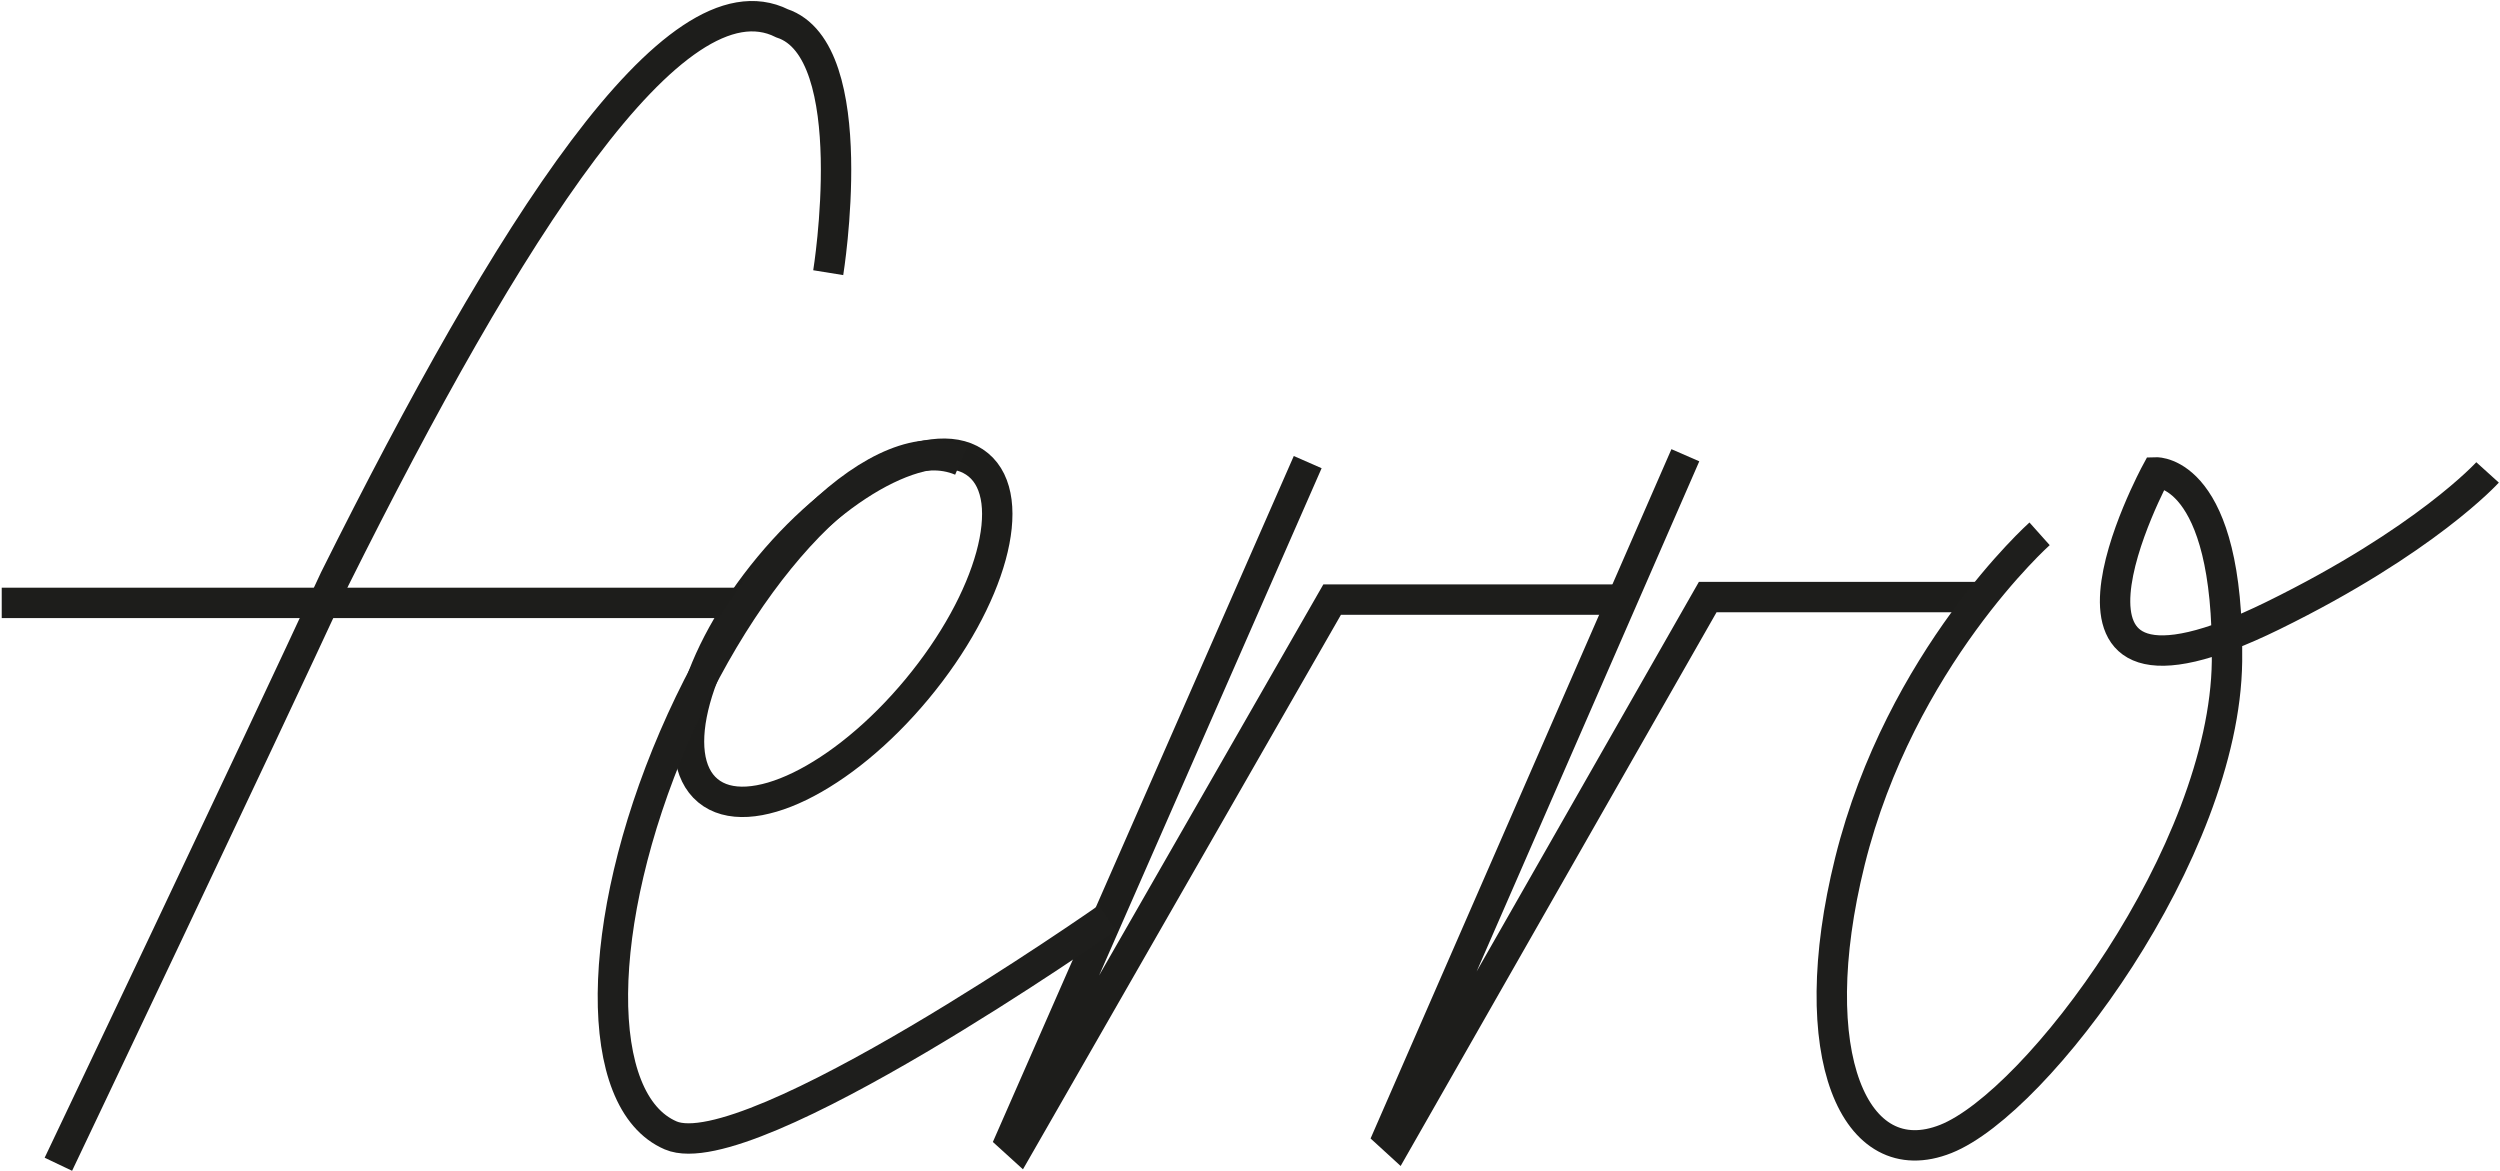
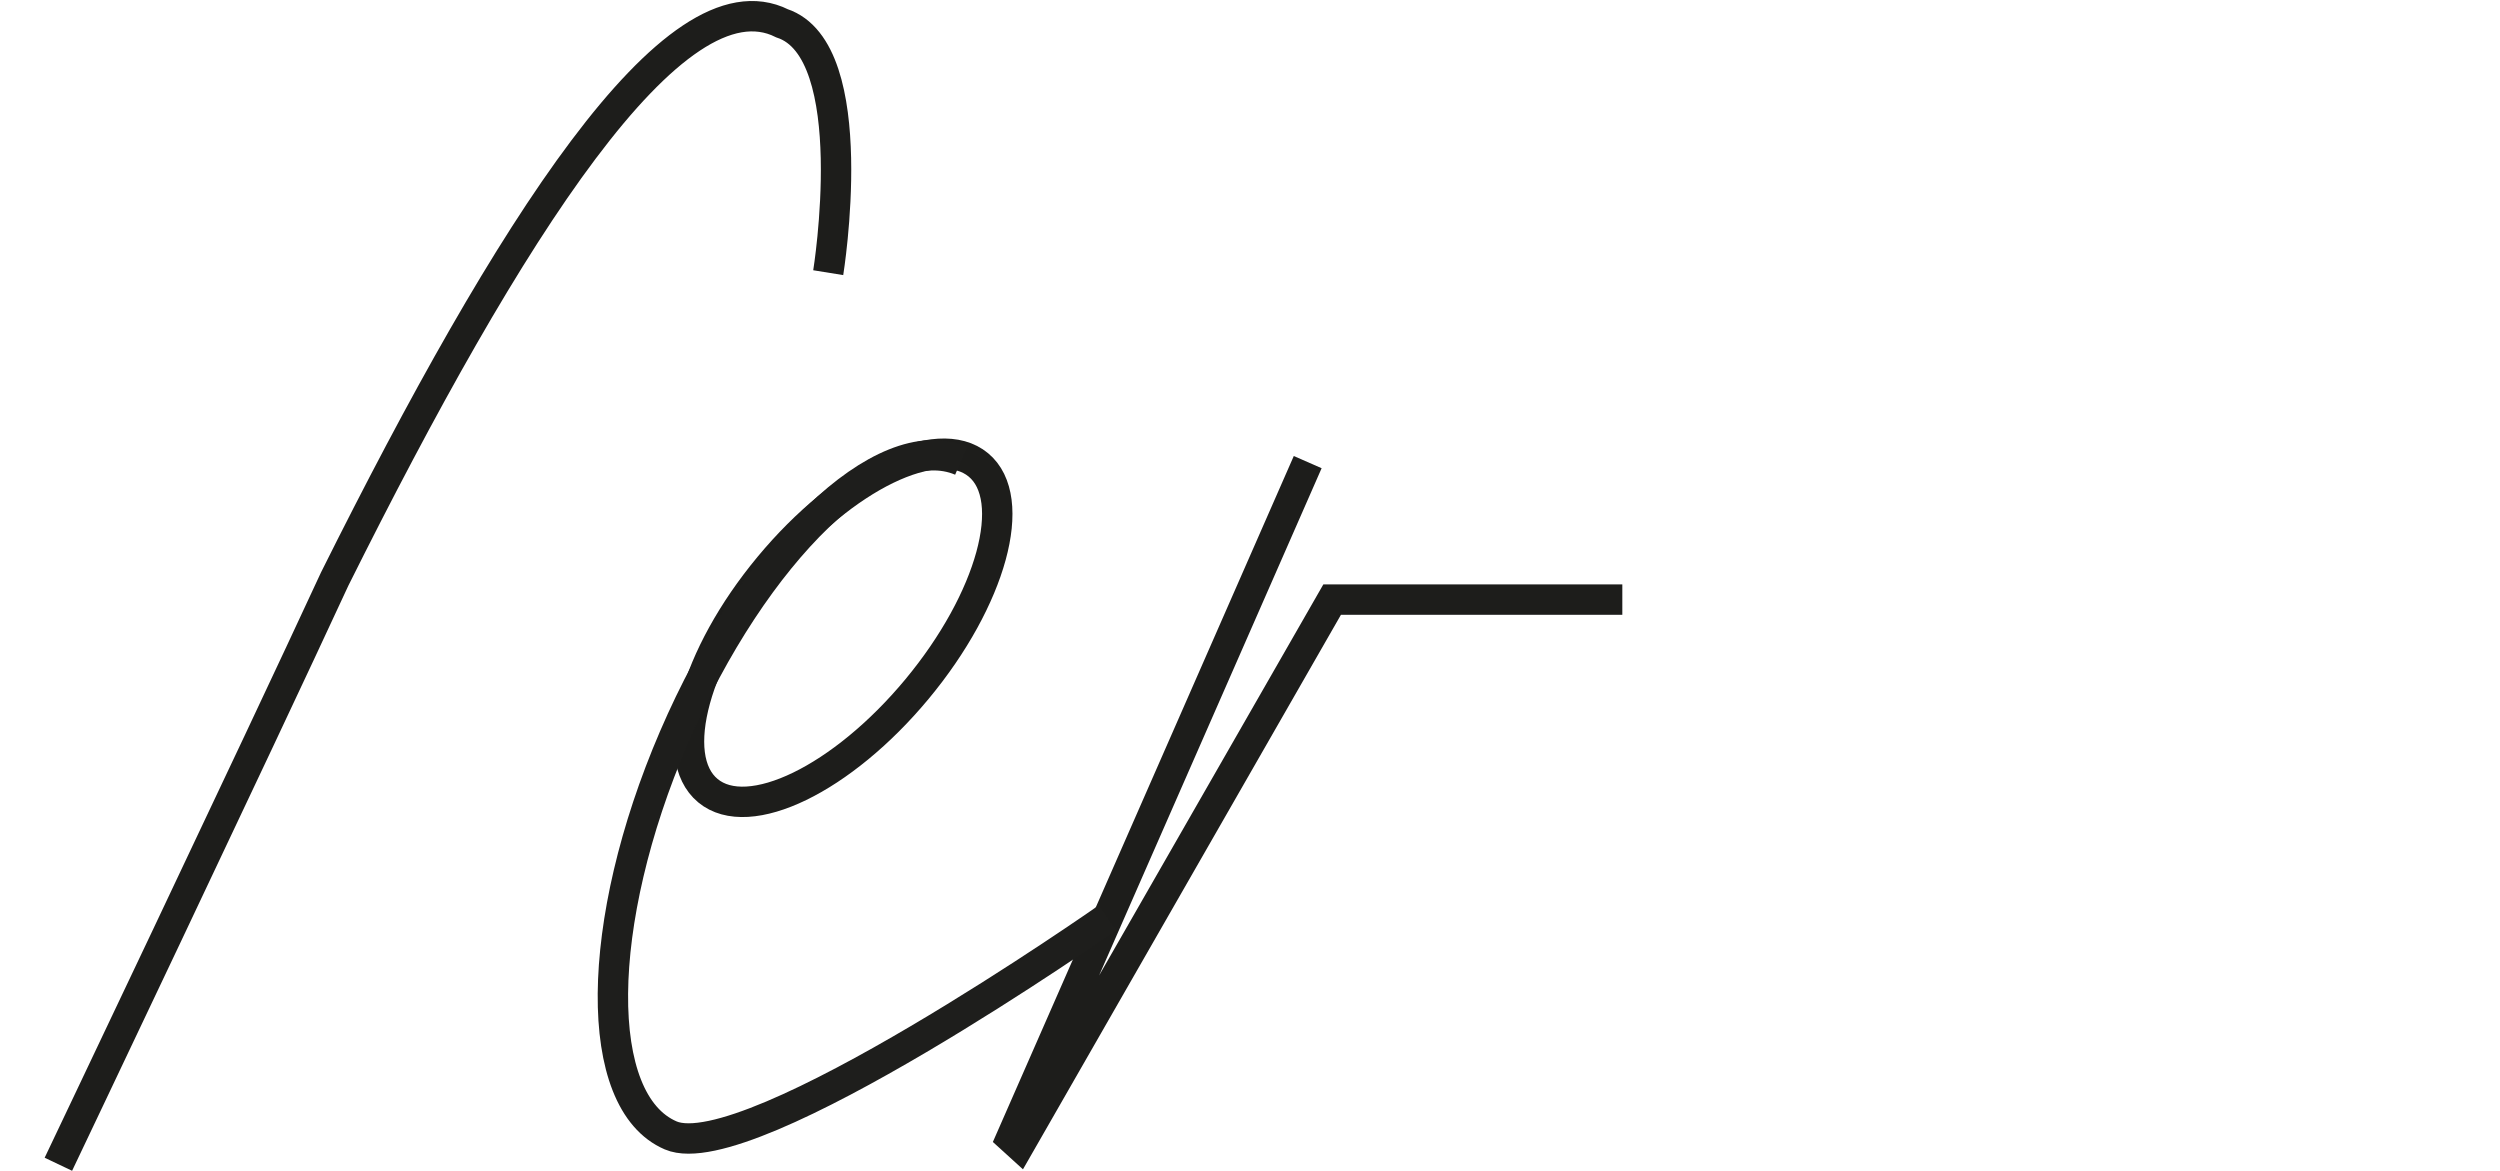
<svg xmlns="http://www.w3.org/2000/svg" width="1234" height="578" viewBox="0 0 1234 578" fill="none">
  <path d="M379.724 279.601C342.851 323.999 329.279 373.545 349.41 390.263C369.541 406.982 415.752 384.543 452.625 340.145C489.497 295.746 503.069 246.201 482.938 229.482C462.807 212.763 416.597 235.202 379.724 279.601Z" stroke="#1D1D1B" stroke-width="15" stroke-miterlimit="10" />
  <path d="M28.814 574.677C28.814 574.677 126.481 369.518 165.243 285.719C251.465 112.887 332.83 -15.08 386.013 11.502C426.558 24.942 408.812 134.593 408.812 134.593" stroke="#1D1D1B" stroke-width="15" stroke-miterlimit="10" />
-   <path d="M831.894 224.708L685.535 560.039L689.494 563.661L842.935 294.704H976.187" stroke="#1D1D1B" stroke-width="15" stroke-miterlimit="10" />
  <path d="M645.485 228.098L499.111 561.753L503.072 565.356L657.552 295.952H800.779" stroke="#1D1D1B" stroke-width="15" stroke-miterlimit="10" />
-   <path d="M0.852 297.584H366.921" stroke="#1D1D1B" stroke-width="15" stroke-miterlimit="10" />
-   <path d="M1006.74 263.493C1006.74 263.493 938.017 324.816 913.11 425.18C889.417 520.619 915.364 580.127 960.488 562.163C1005.61 544.2 1098.12 420.688 1099.25 326.374C1100.38 232.06 1064.28 233.182 1064.28 233.182C1064.28 233.182 991.462 367.819 1121.81 303.919C1197.4 266.866 1227.86 233.182 1227.86 233.182" stroke="#1E1E1C" stroke-width="15" stroke-miterlimit="10" />
  <path d="M546.566 453.067C546.566 453.067 369.742 577.028 331.057 560.438C292.375 543.848 293.111 455.859 332.697 363.899C372.284 271.935 435.736 210.84 474.418 227.423" stroke="#1E1E1C" stroke-width="15" stroke-miterlimit="10" />
</svg>